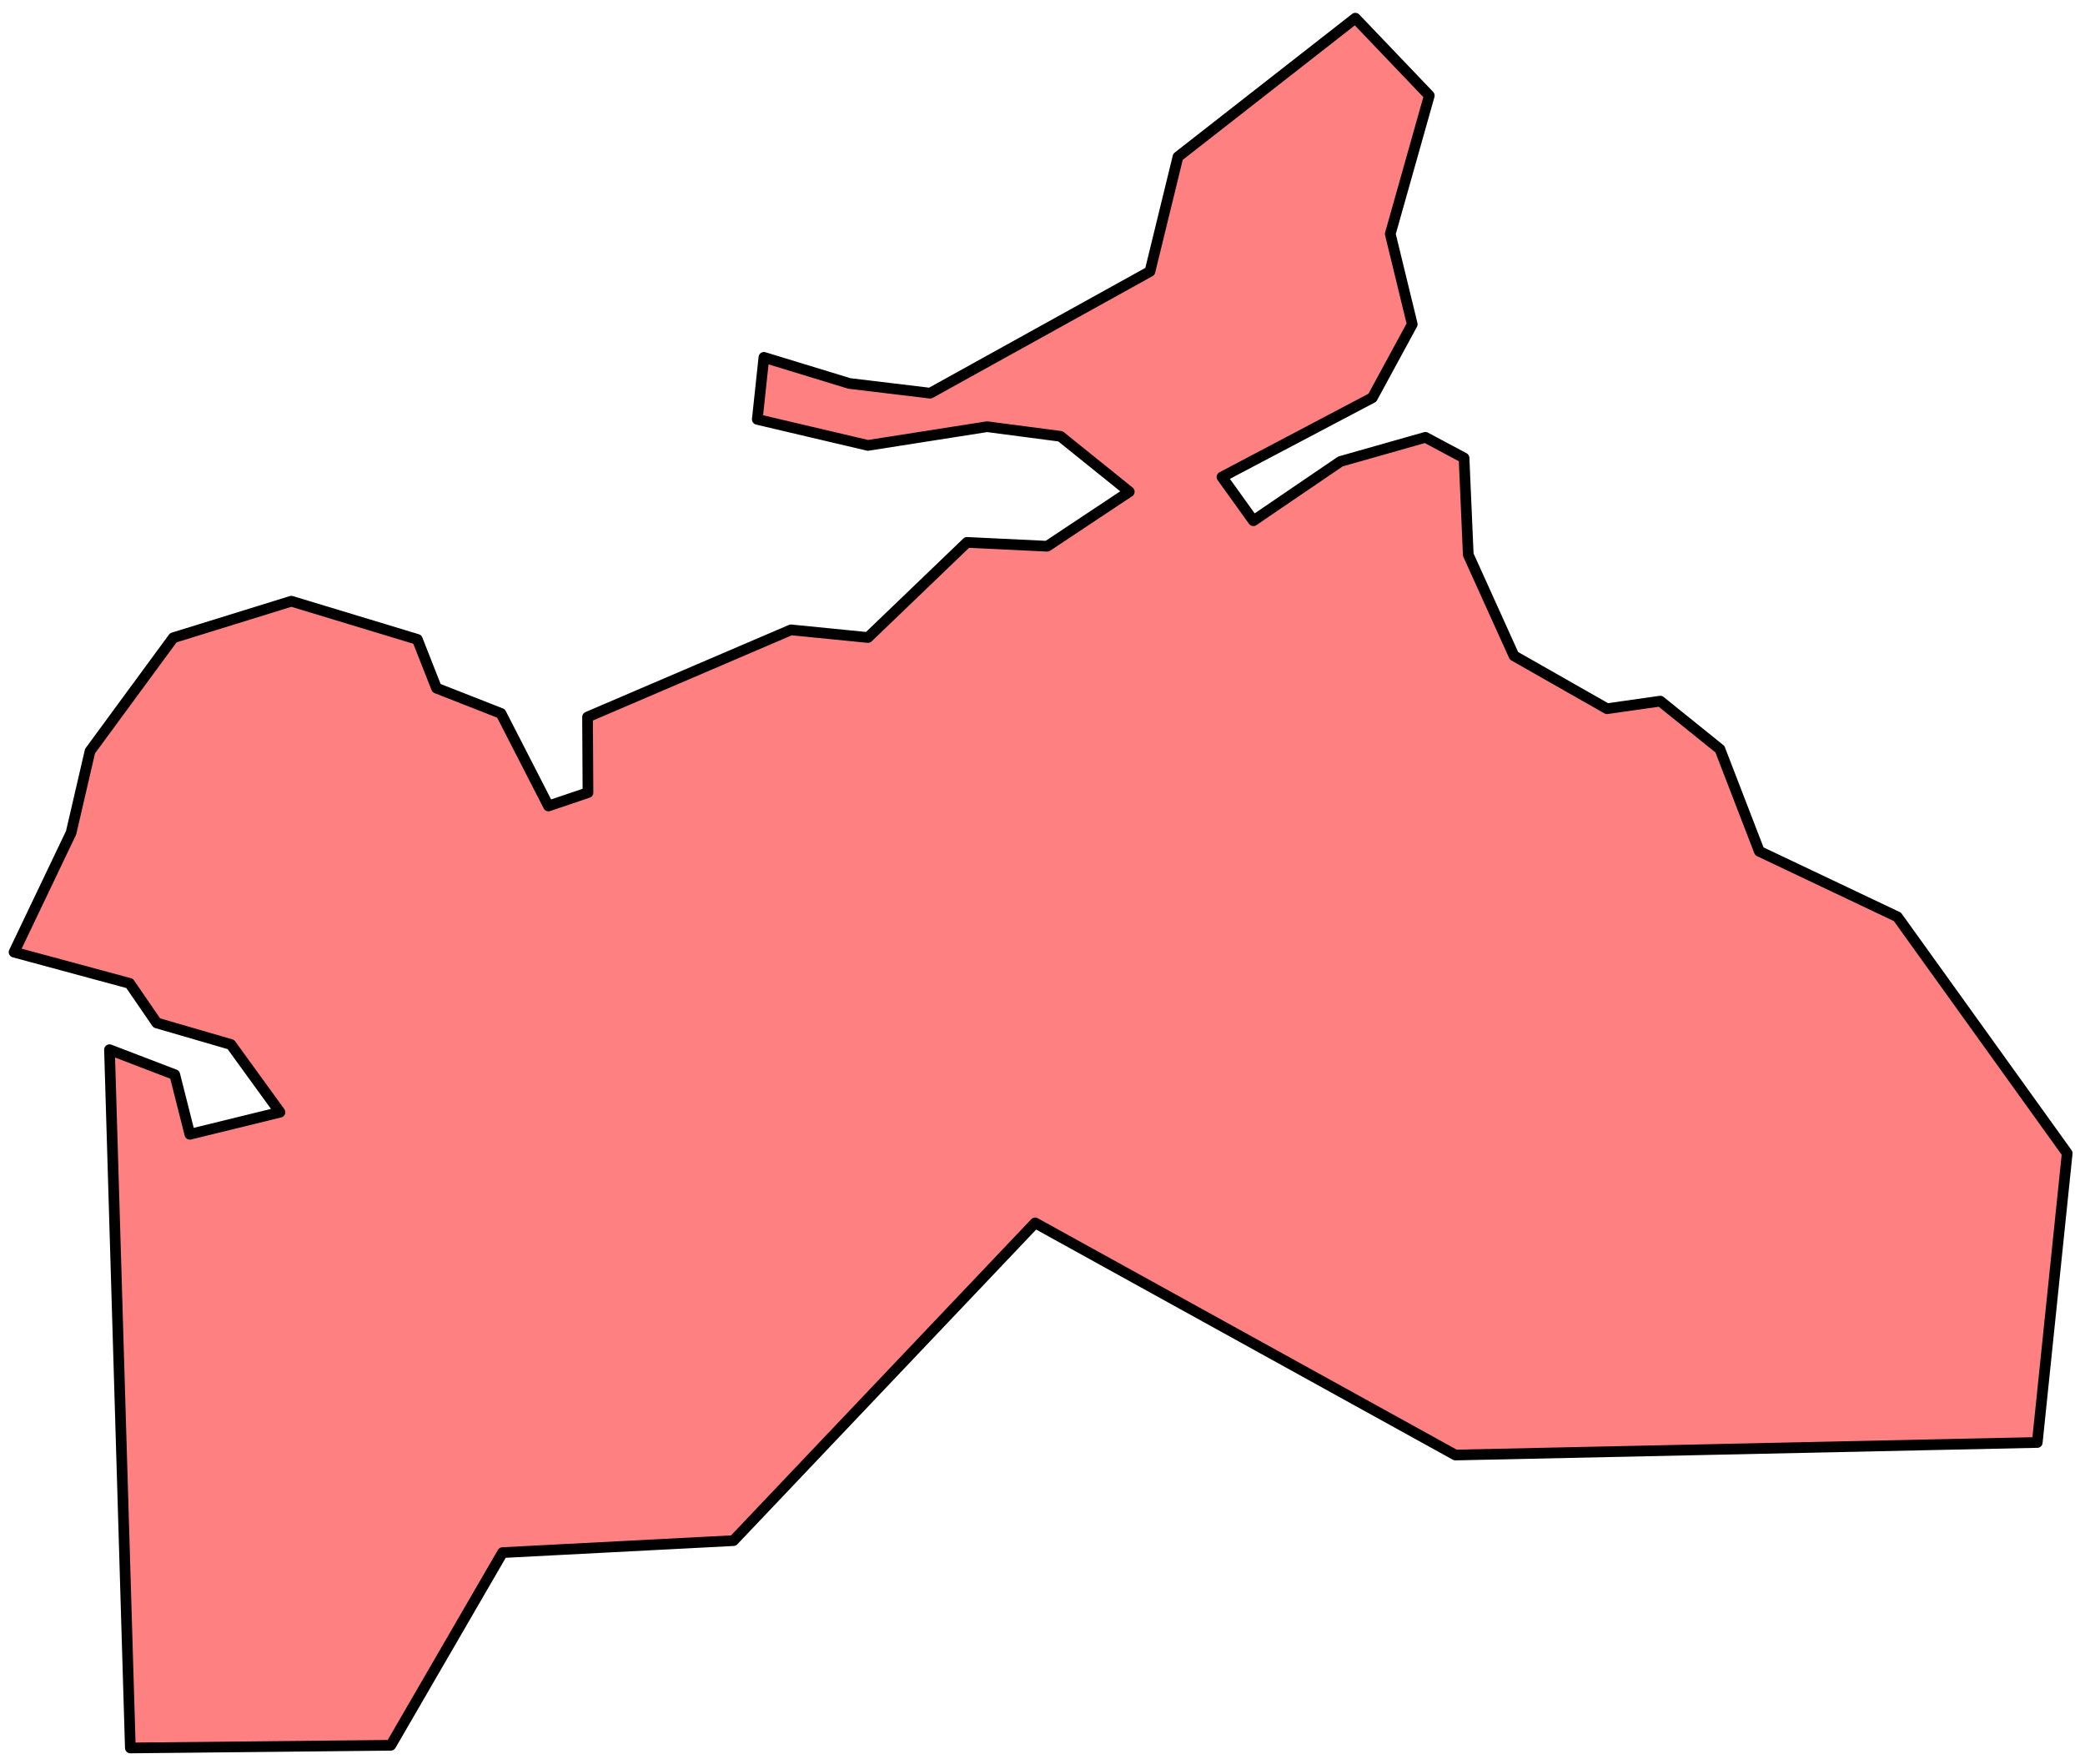
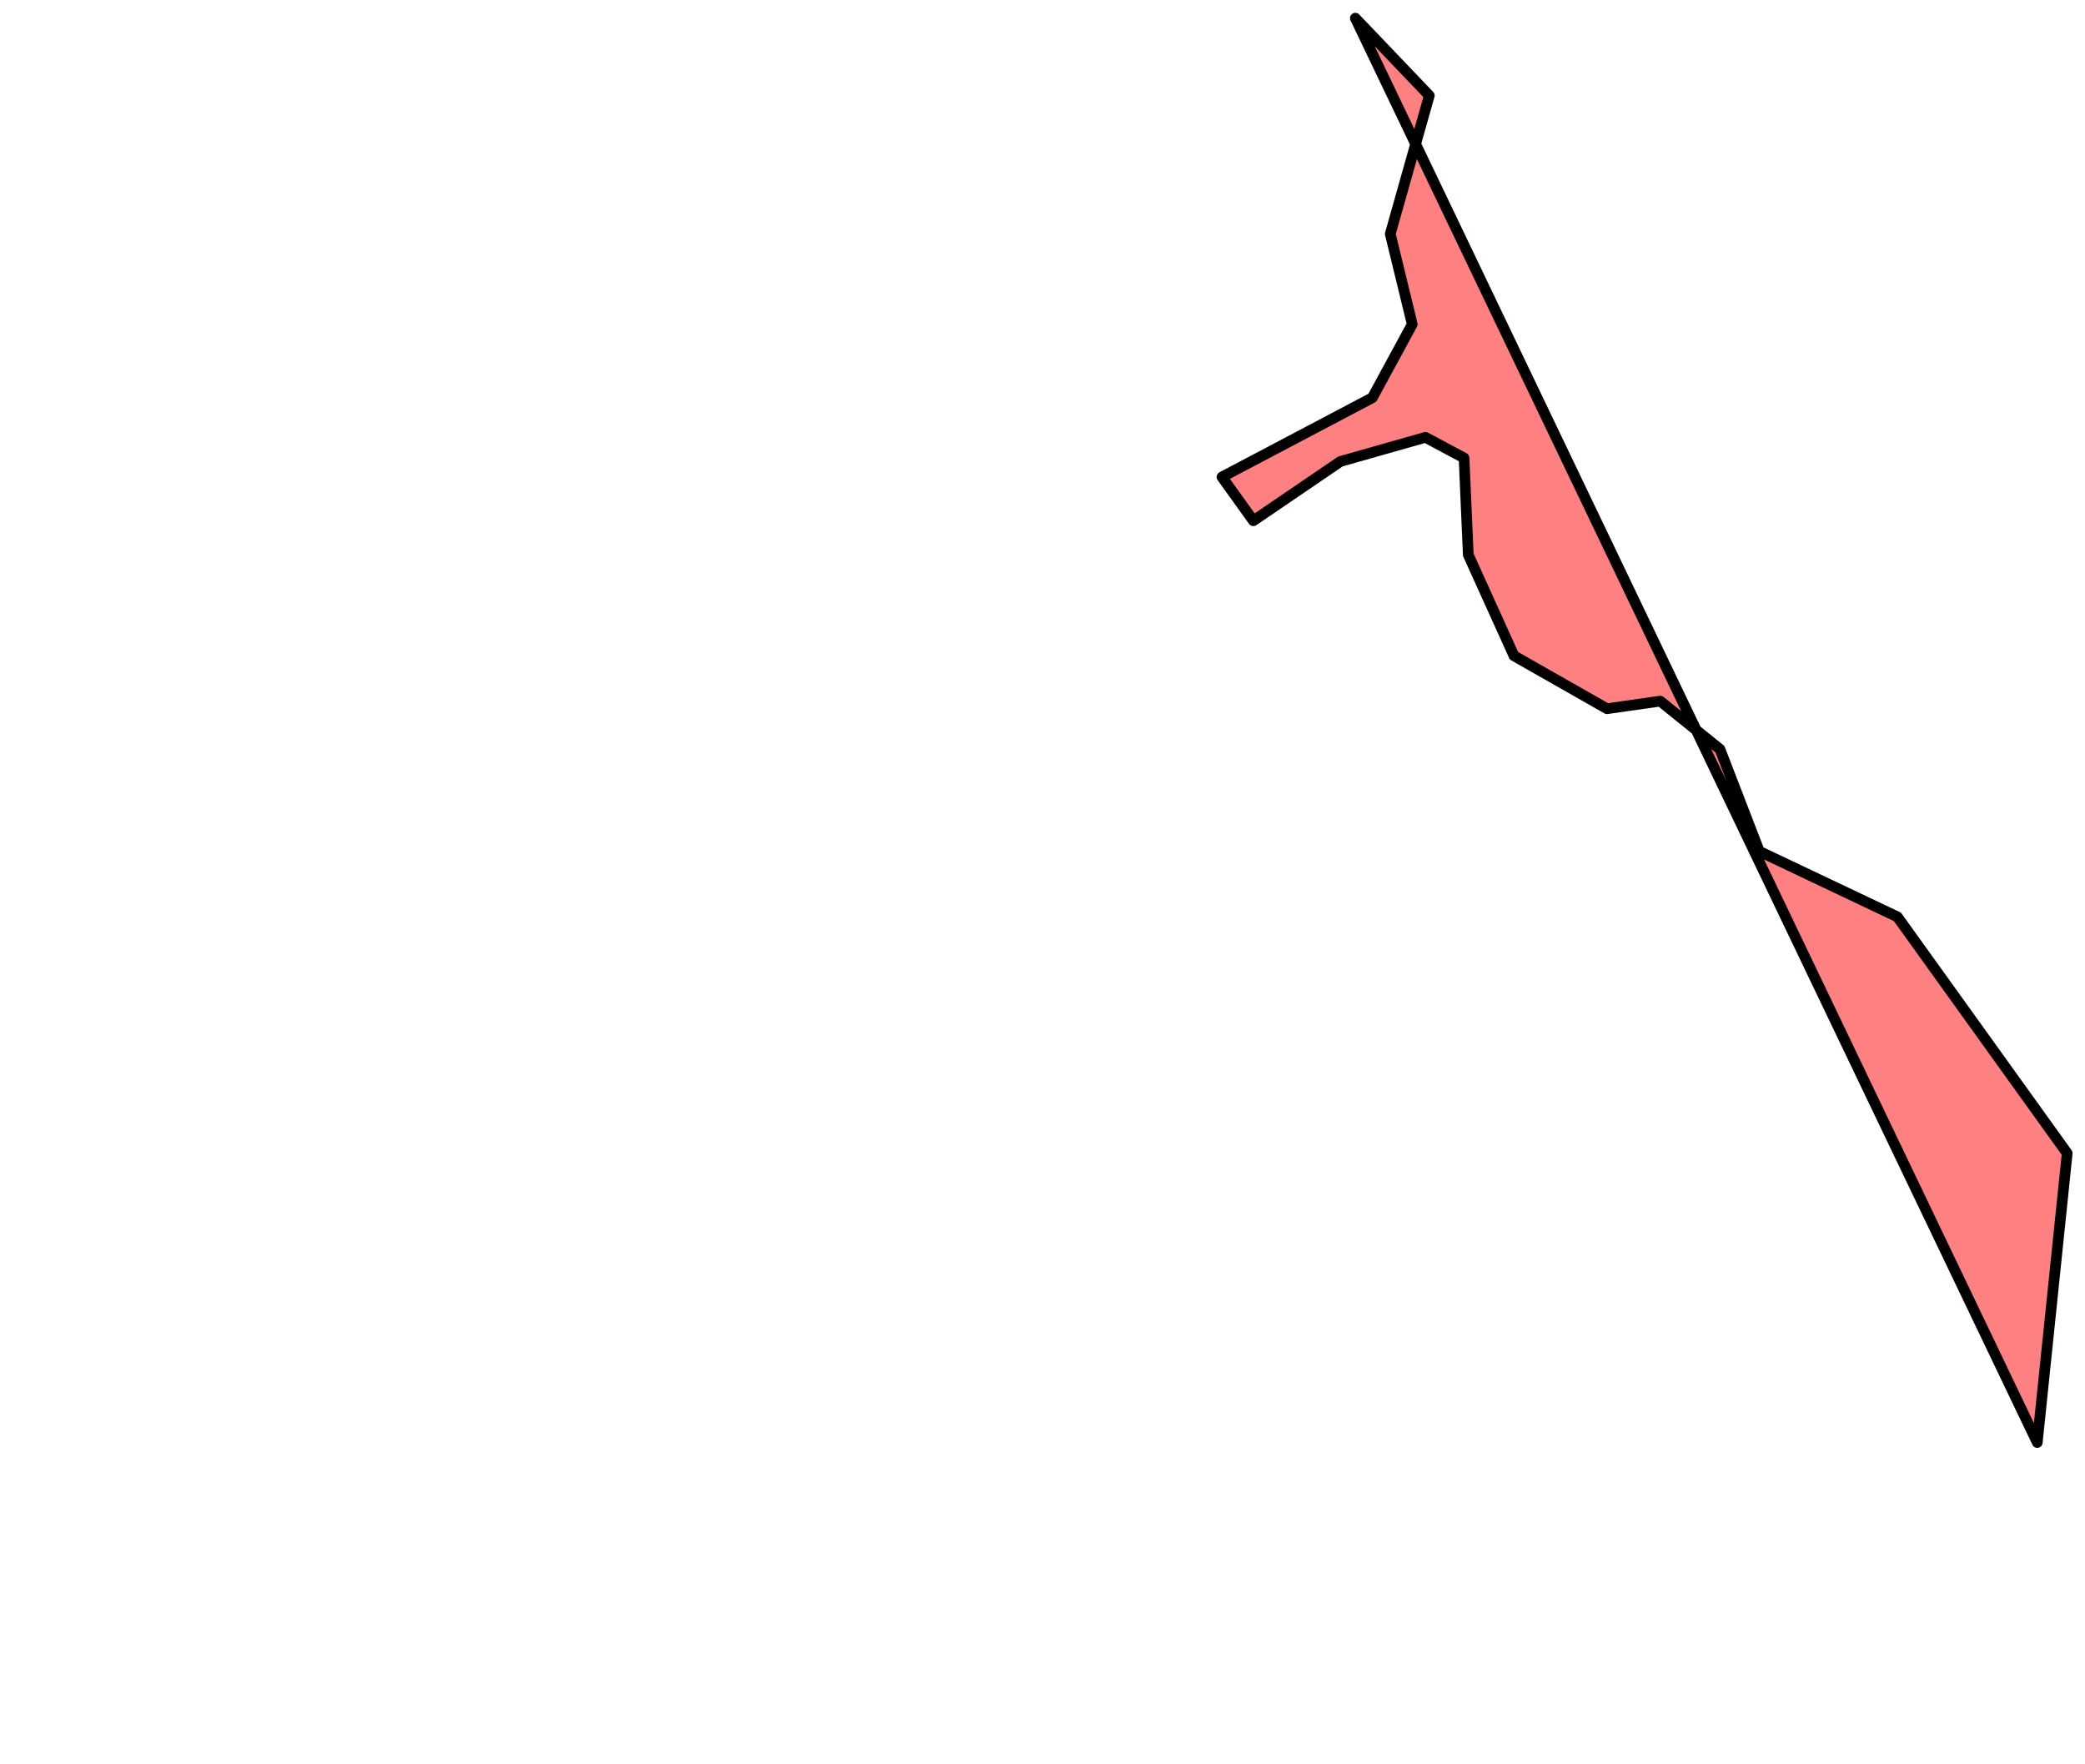
<svg xmlns="http://www.w3.org/2000/svg" width="39" height="33" viewBox="0 0 39 33" fill="none">
-   <path d="M38.107 26.98l-10.884.235-7.861-4.342-5.643 5.943-4.319.224-2.09 3.604-4.872.05-.39-13.061 1.221.468.282 1.115 1.686-.413-.919-1.267-1.386-.403-.508-.74-2.161-.584 1.067-2.234.354-1.526 1.557-2.12 2.208-.684 2.357.714.359.912 1.206.473.888 1.731.739-.25-.008-1.414 3.805-1.63 1.44.143 1.853-1.779 1.5.072 1.535-1.02-1.287-1.036-1.372-.18-2.23.35-2.069-.487.124-1.16 1.597.488 1.513.182 4.111-2.277.524-2.144L25.352.34l1.383 1.448-.73 2.587.411 1.69-.746 1.374-2.813 1.483.587.818 1.629-1.109 1.589-.451.723.386.079 1.81.855 1.89 1.74.99.996-.142 1.116.899.737 1.91 2.583 1.226 3.176 4.422-.56 5.41z" fill="#FF8080" stroke="#000" stroke-width=".2" stroke-miterlimit="10" stroke-linecap="round" stroke-linejoin="round" />
+   <path d="M38.107 26.98L25.352.34l1.383 1.448-.73 2.587.411 1.69-.746 1.374-2.813 1.483.587.818 1.629-1.109 1.589-.451.723.386.079 1.81.855 1.89 1.74.99.996-.142 1.116.899.737 1.91 2.583 1.226 3.176 4.422-.56 5.41z" fill="#FF8080" stroke="#000" stroke-width=".2" stroke-miterlimit="10" stroke-linecap="round" stroke-linejoin="round" />
</svg>